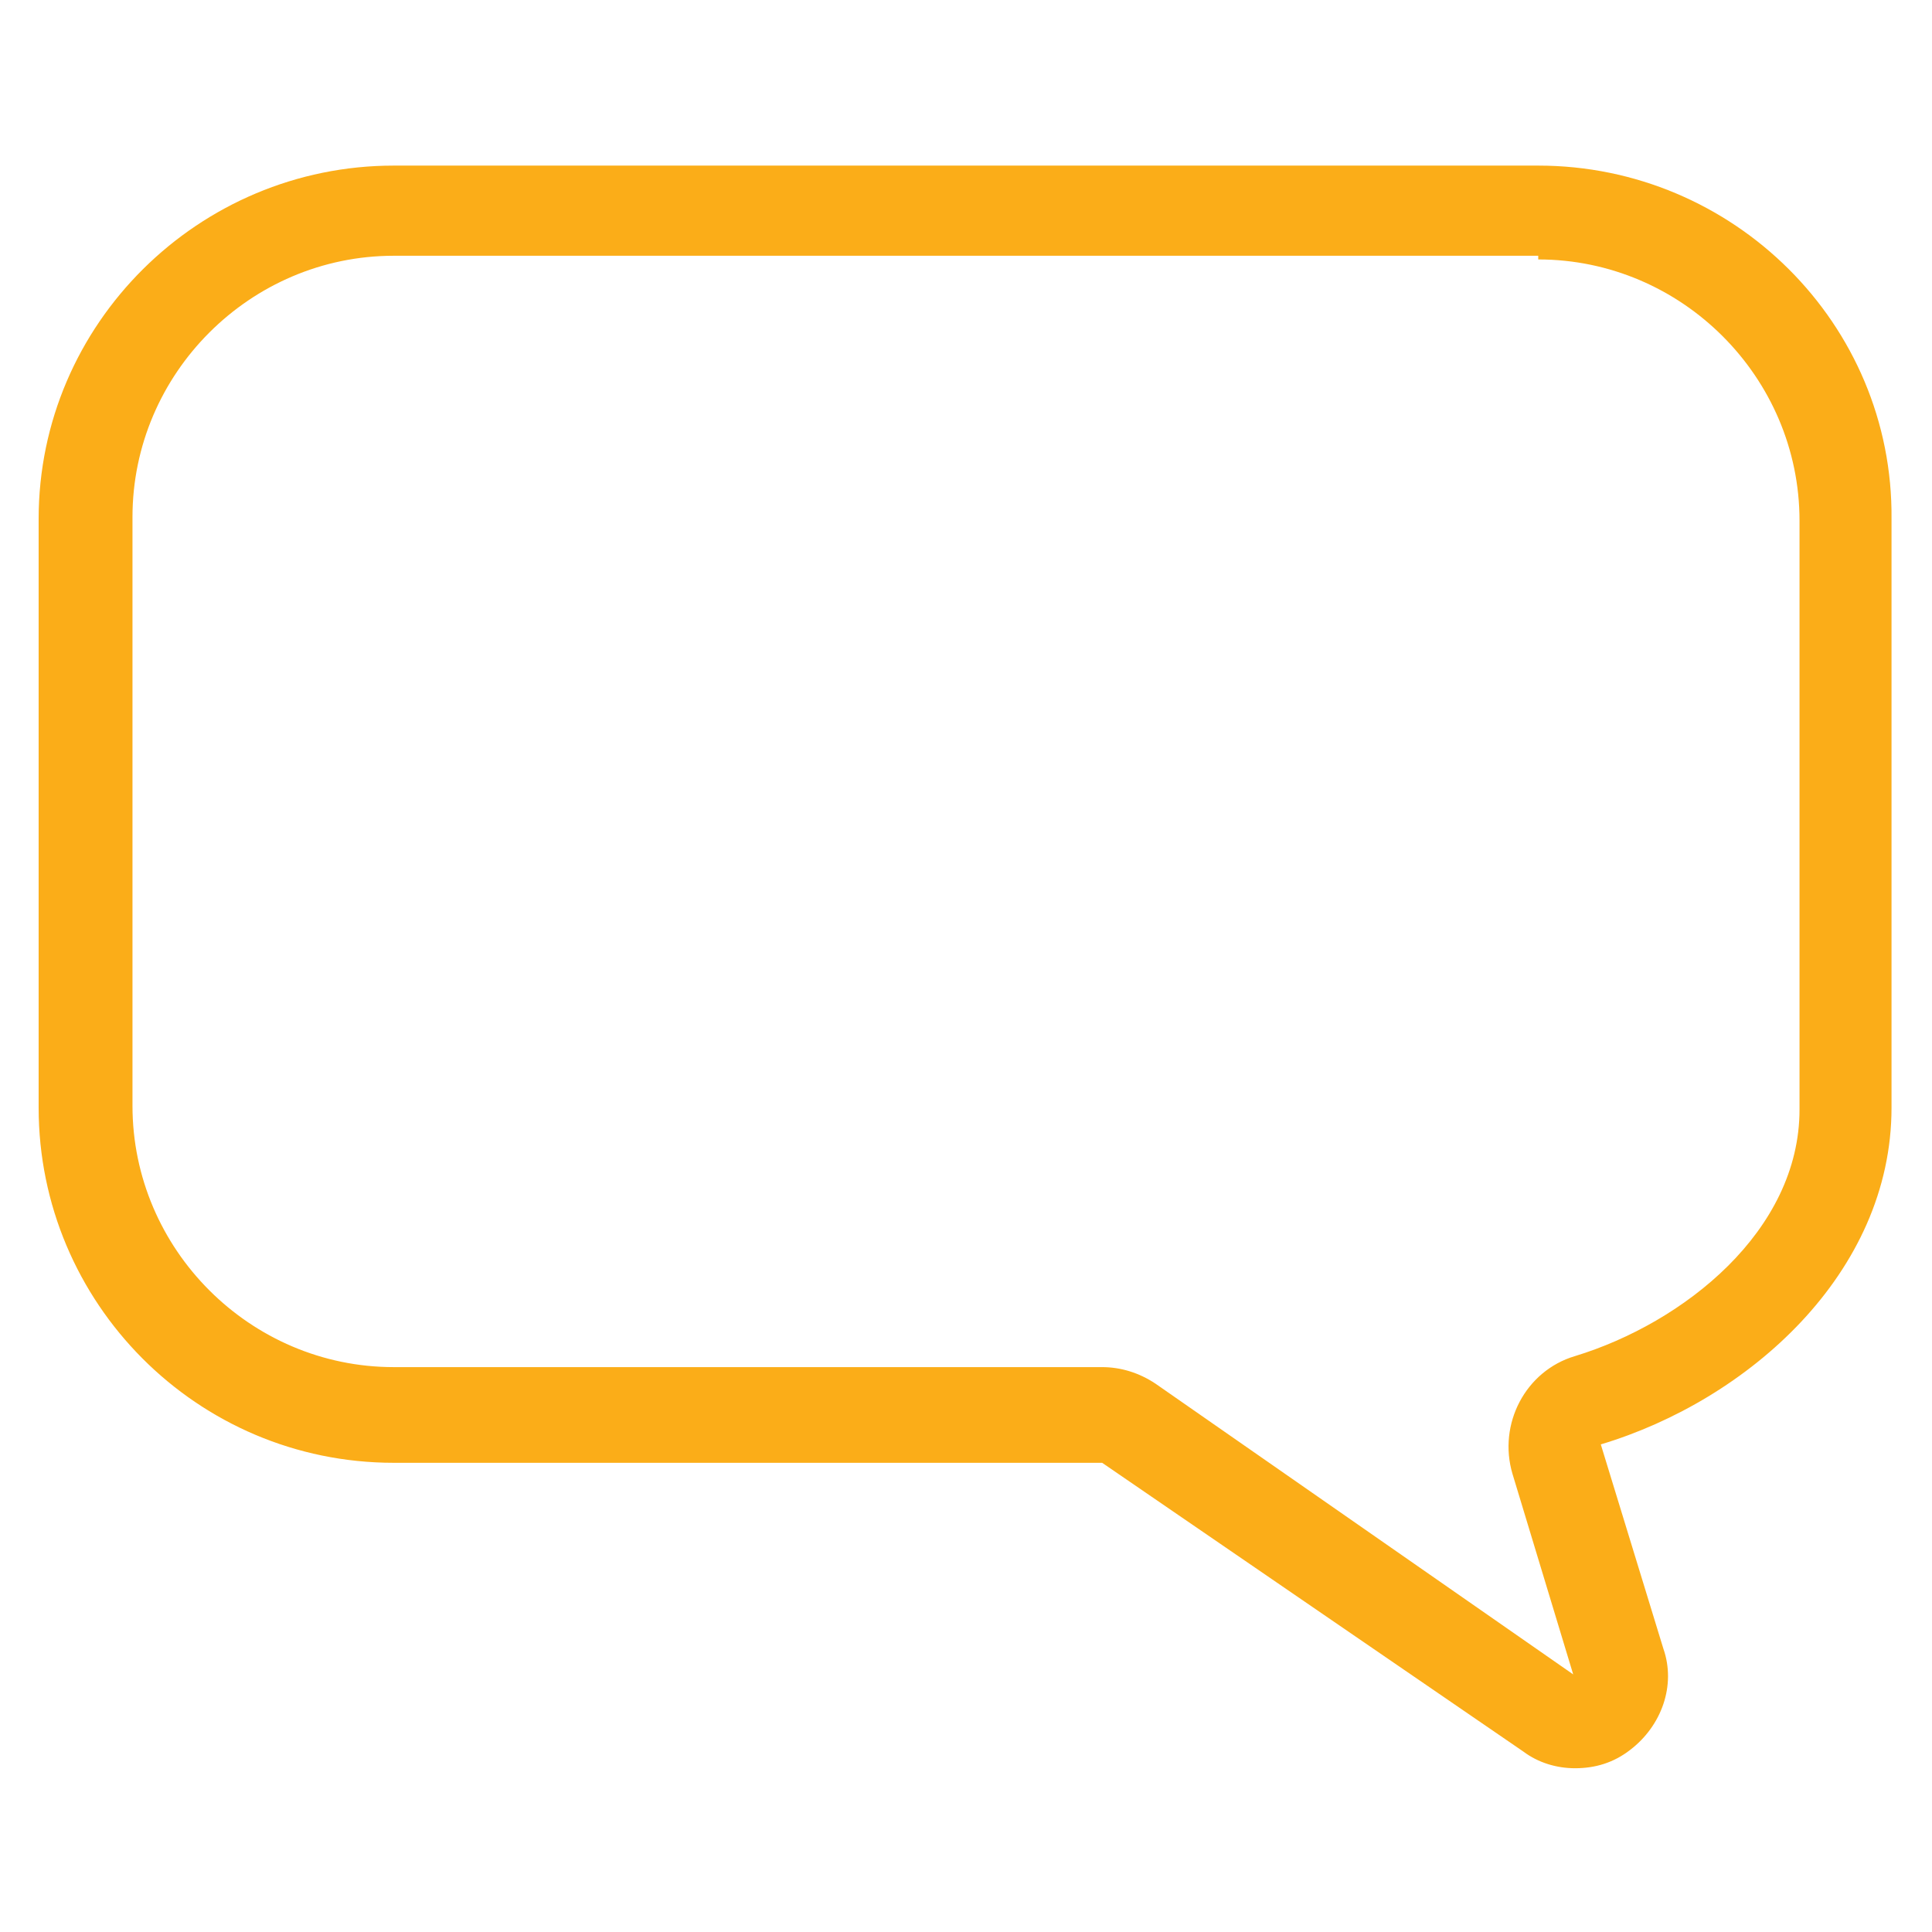
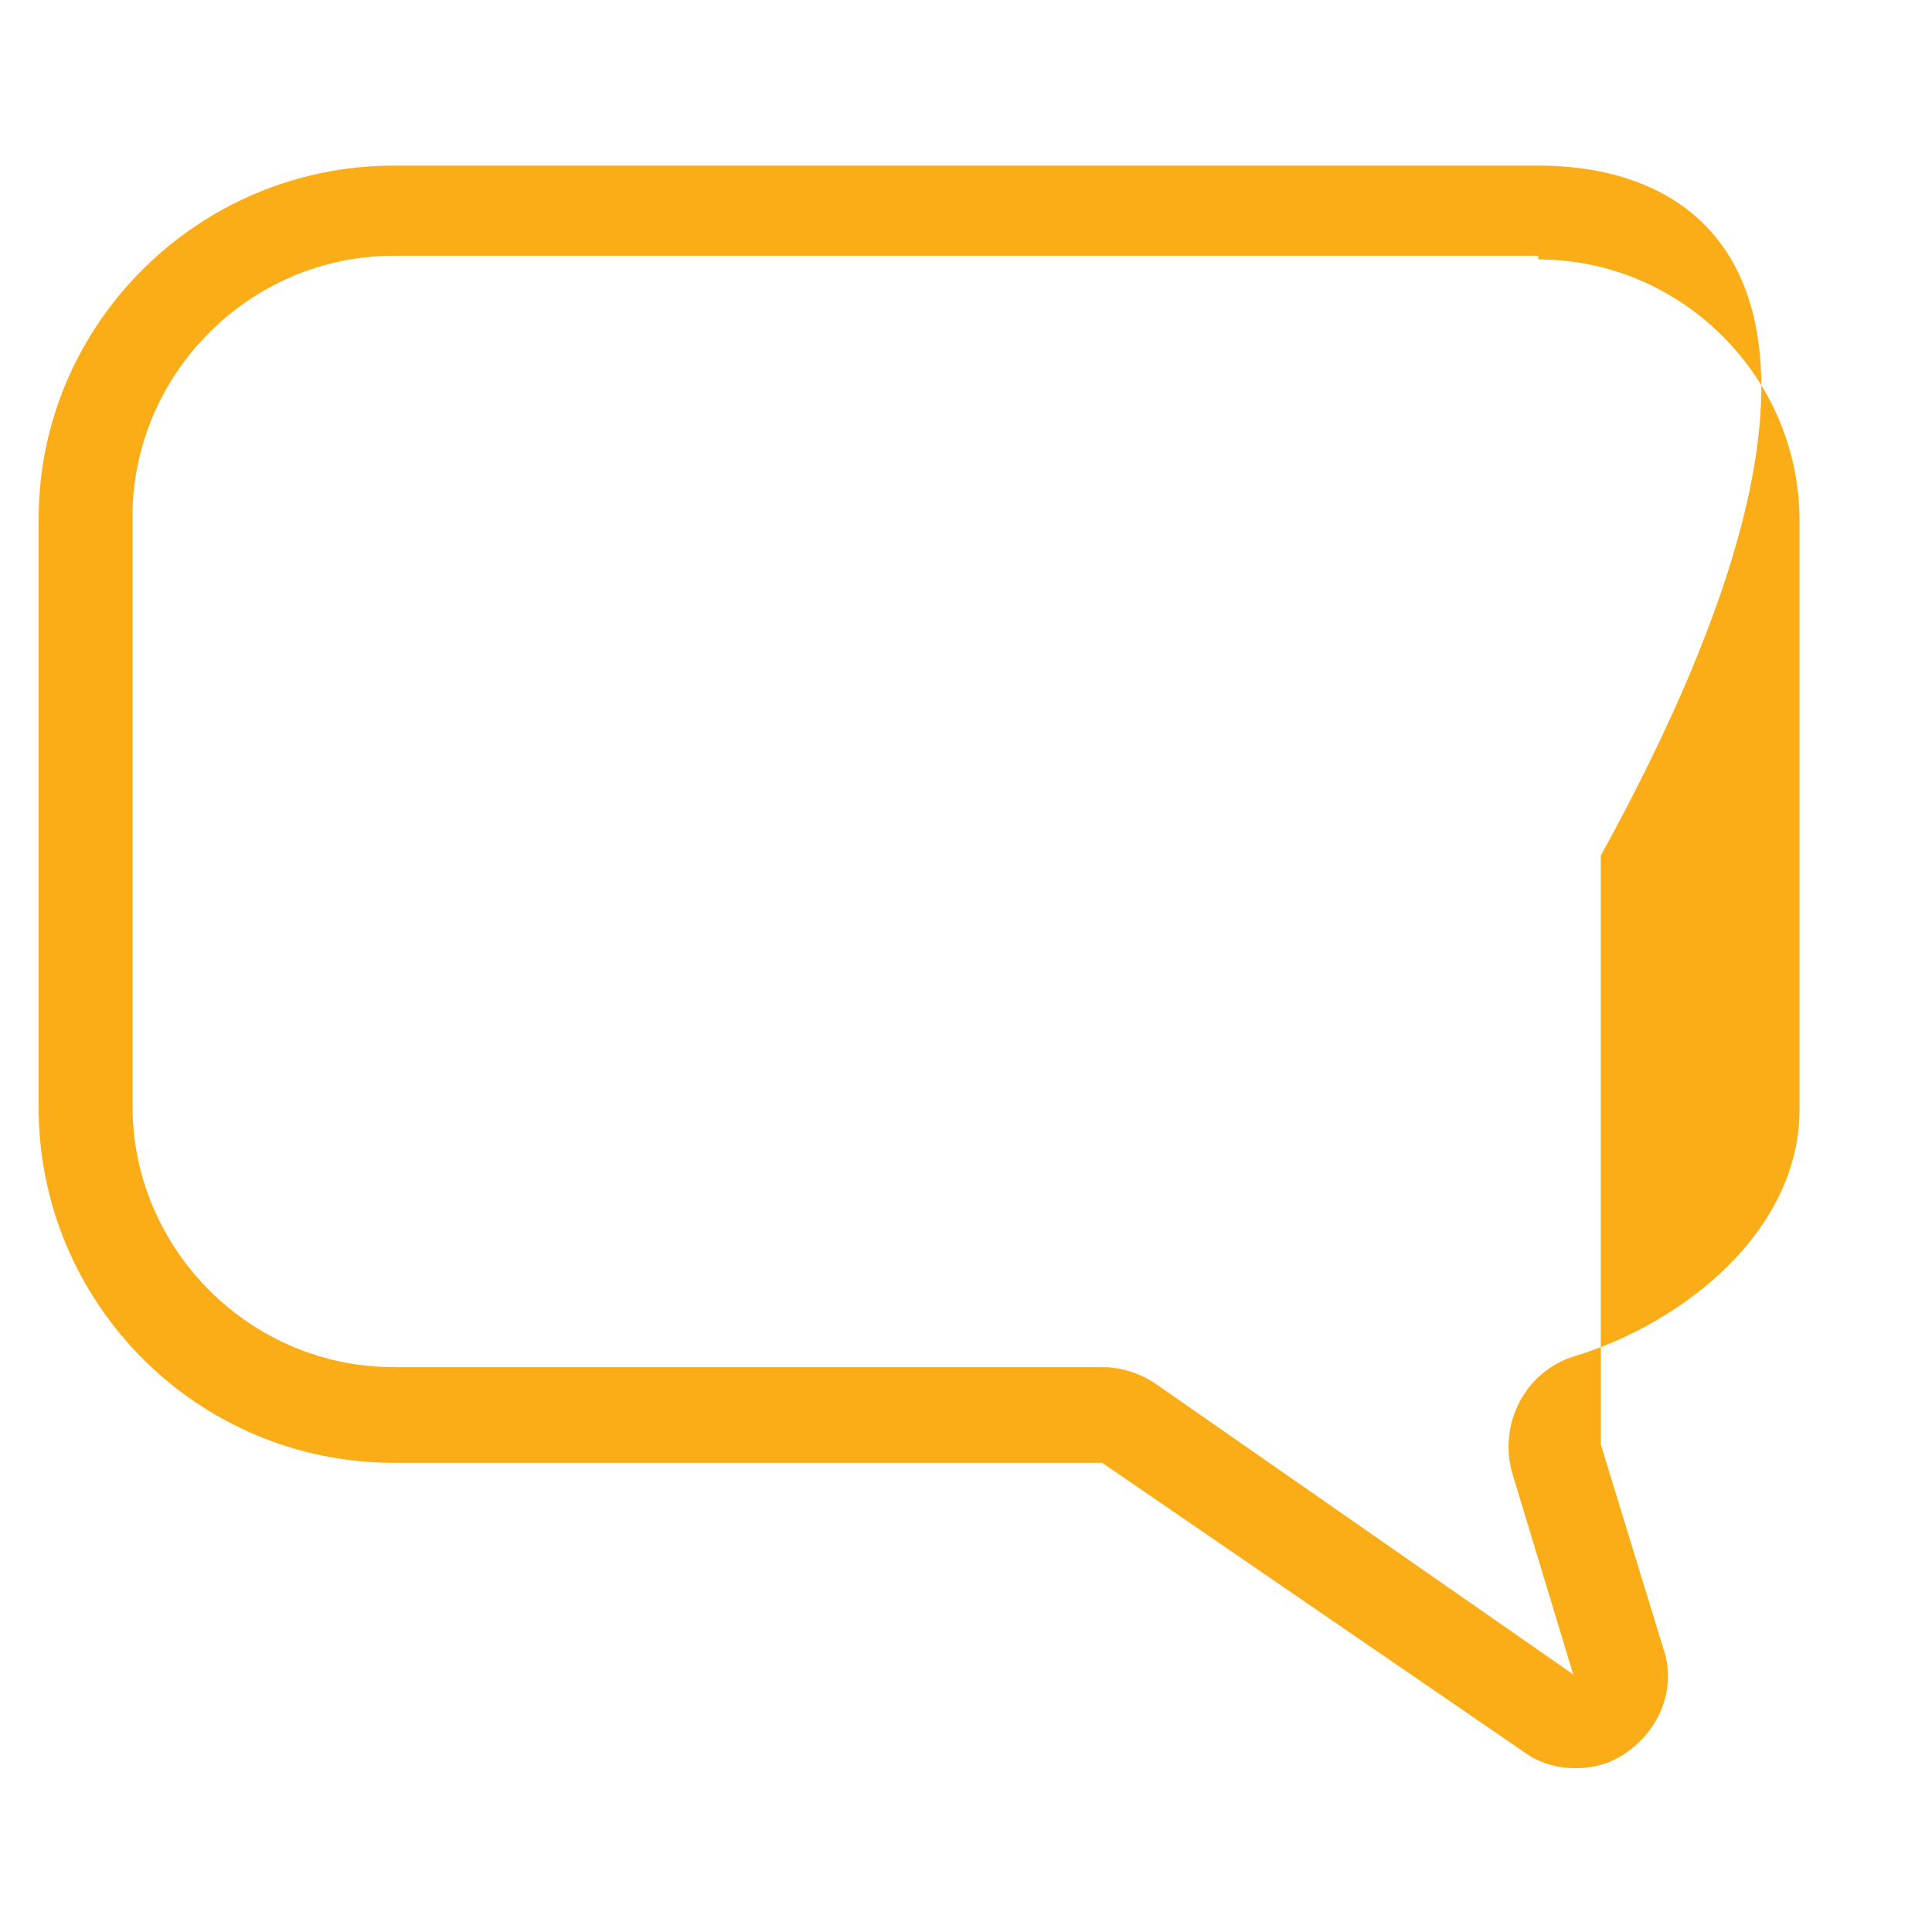
<svg xmlns="http://www.w3.org/2000/svg" version="1.1" id="Layer_1" x="0px" y="0px" viewBox="0 0 105 105" style="enable-background:new 0 0 105 105;" xml:space="preserve">
  <style type="text/css">
	.st0{fill:#58595B;}
	.st1{fill:#F6891F;}
	.st2{fill:url(#SVGID_1_);}
	.st3{fill:#F15E22;}
	.st4{fill:url(#SVGID_00000027568584063047417830000006812309654989231752_);}
	.st5{fill:#FFFFFF;}
	.st6{fill:#CB7218;}
	.st7{fill:url(#SVGID_00000019672946787872983740000015131446872049170830_);}
	.st8{fill:url(#SVGID_00000043443589809199398540000006832303347230068912_);}
	.st9{fill:#9D3330;}
	.st10{fill:#C56651;}
	.st11{fill:#561115;}
	.st12{fill:#73BF44;}
	.st13{fill:#E5E51E;}
	.st14{fill:#245D2E;}
	.st15{fill:#FCAF17;}
	.st16{fill:#FFCB45;}
	.st17{fill:#AA5726;}
	.st18{fill:url(#SVGID_00000111889025586157740170000017295914930054067075_);}
	.st19{fill:#9C0D43;}
	.st20{fill:#FFFFFF;stroke:#000000;stroke-width:0.25;stroke-miterlimit:10;}
	.st21{fill:url(#SVGID_00000034051617838593166840000004095488344480910477_);}
	.st22{fill:url(#SVGID_00000100368802698780777550000006131685820300198843_);}
	.st23{fill:#2E3192;}
	.st24{fill:#2E3192;stroke:#FFFFFF;stroke-width:0.5;stroke-miterlimit:10;}
	.st25{fill:#FFFFFF;stroke:#FFFFFF;stroke-width:0.25;stroke-miterlimit:10;}
	.st26{fill:url(#SVGID_00000015321885662095568560000013387315509092000187_);}
	.st27{fill:url(#SVGID_00000036944488753565690410000010253119409669794474_);}
	.st28{fill:#039696;}
	.st29{fill:url(#SVGID_00000091703984917224944270000004106189886932763572_);}
	.st30{fill:url(#SVGID_00000067236805036500852140000011478423572300404919_);}
	.st31{fill:#3156A6;}
	.st32{fill:url(#SVGID_00000099625273794156289480000007943369779771847833_);}
	.st33{fill:url(#SVGID_00000182501337755958037290000012932385654065097380_);}
	.st34{fill:#07592E;}
	.st35{fill:url(#SVGID_00000057122331634234101200000016899887286596237960_);}
	.st36{fill:url(#SVGID_00000028307419571022063330000014936035571480502463_);}
	.st37{fill:#E95980;}
	.st38{fill:url(#SVGID_00000051354559607535128650000013562802848063076030_);}
	.st39{fill:url(#SVGID_00000018200550465129573050000013124343499024219524_);}
	.st40{fill:#A91E23;}
	.st41{fill:url(#SVGID_00000012460106308007296270000001296850065135978144_);}
	.st42{fill:url(#SVGID_00000183929957360037642330000014606413735609724087_);}
	.st43{fill:url(#SVGID_00000112610779889580942020000014481731074389324928_);}
	.st44{fill:url(#SVGID_00000056417792703203492480000017535435187947106742_);}
	.st45{fill:url(#SVGID_00000029766980371325638960000012122057070962218150_);}
	.st46{fill:#095C76;}
	.st47{fill:url(#SVGID_00000079475877899508705100000005334191264739387323_);}
	.st48{fill:url(#SVGID_00000152976148539697892760000011994517709935157902_);}
	.st49{fill:#2A2663;}
	.st50{fill:url(#SVGID_00000109720821543956285370000008483634624345445523_);}
	.st51{fill:url(#SVGID_00000090285728423903327470000016476664955169109888_);}
	.st52{fill:url(#SVGID_00000063595389662752489860000006658524804481045683_);}
	.st53{fill:url(#SVGID_00000021090497711309153170000008911210560325397377_);}
	.st54{fill:url(#SVGID_00000073701606485585344080000006193331161247429296_);}
	.st55{fill:#139DA8;}
	.st56{fill:url(#SVGID_00000060735418747045837910000016102946337690531212_);}
	.st57{fill:url(#SVGID_00000055706104290382904160000011973743268285811357_);}
	.st58{fill:url(#SVGID_00000119810156143050299650000016066244087779612076_);}
	.st59{fill:url(#SVGID_00000106131198377319492880000018025298516982387344_);}
	.st60{fill:#571C59;}
	.st61{fill:url(#SVGID_00000135664337642428997870000008235874421927168655_);}
	.st62{fill:url(#SVGID_00000148635448850673579270000003370807146963569316_);}
	.st63{fill:#28355E;}
	.st64{fill:url(#SVGID_00000008860556593118271680000007324936833062263202_);}
	.st65{fill:#19AECB;}
	.st66{fill:#010101;}
	.st67{fill:#A7A9AC;}
	.st68{fill:url(#SVGID_00000003085623541901918050000016240479636767605670_);}
	.st69{fill:#1C1D3F;}
	.st70{fill:url(#SVGID_00000024002895846153232200000000810660001735623564_);}
	.st71{fill:url(#SVGID_00000004515975840213664720000002788561625586618303_);}
	.st72{fill:#7A121C;}
	.st73{fill:url(#SVGID_00000044167332312203917590000018114283065111037356_);}
	.st74{fill:url(#SVGID_00000081621246494122163930000001126741523840166296_);}
	.st75{fill:#E5B335;}
	.st76{fill:url(#SVGID_00000070831481337562029230000015105768904765842826_);}
	.st77{fill:url(#SVGID_00000044860781370824873560000003485850558897517440_);}
	.st78{fill:#5CA67C;}
	.st79{fill:url(#SVGID_00000016052972561072271010000014163804714218940306_);}
	.st80{fill:url(#SVGID_00000163766341923477145530000010662297645545204119_);}
	.st81{fill:#941A1D;}
	.st82{fill:url(#SVGID_00000011752184099275062020000015239325211808070847_);}
	.st83{fill:url(#SVGID_00000079445646788148128180000016145257666178779804_);}
	.st84{fill:url(#SVGID_00000005224677862730679590000000780016843809080961_);}
	.st85{fill:url(#SVGID_00000155838993215261415510000003719114069224102070_);}
	.st86{fill:url(#SVGID_00000112599360386775300140000006640148045195947671_);}
	.st87{fill:url(#SVGID_00000016036247758002503330000016479457117736873628_);}
	.st88{fill:url(#SVGID_00000064330507706340091500000005566134741005134980_);}
	.st89{fill:url(#SVGID_00000132785278707664958020000013865635105284892562_);}
	.st90{fill:url(#SVGID_00000038413805341876422250000000880438636290488967_);}
	.st91{fill:url(#SVGID_00000127045785069595040290000006929785873217444001_);}
	.st92{fill:url(#SVGID_00000090279536119990988510000003126900483873864834_);}
	.st93{fill:none;stroke:#19AECB;stroke-width:3;stroke-miterlimit:10;}
	.st94{filter:url(#Adobe_OpacityMaskFilter);}
	.st95{fill:url(#SVGID_00000101824935050880936650000013522938966590036141_);}
	
		.st96{opacity:0.31;mask:url(#SVGID_00000126298448652776515270000002202846180628965529_);fill:url(#SVGID_00000052087401089631902980000000319039195981302666_);}
	.st97{filter:url(#Adobe_OpacityMaskFilter_00000145050844225425813370000013031407414657302667_);}
	.st98{fill:url(#SVGID_00000152950442552481892650000011505470892096506556_);}
	
		.st99{opacity:0.31;mask:url(#SVGID_00000056416278225454704710000005342389313618974099_);fill:url(#SVGID_00000038377945196866801150000000131270984845892238_);}
	.st100{filter:url(#Adobe_OpacityMaskFilter_00000054223494610550396560000002976055767166808757_);}
	.st101{fill:url(#SVGID_00000133506589508071835480000013497017706293391503_);}
	
		.st102{opacity:0.31;mask:url(#SVGID_00000160907756848587717570000006694850867933790339_);fill:url(#SVGID_00000172409385074864508350000002927715610025607838_);}
	.st103{filter:url(#Adobe_OpacityMaskFilter_00000005972707036275792750000013949104834356882817_);}
	.st104{fill:url(#SVGID_00000067229552231638890580000007835521972088565425_);}
	
		.st105{opacity:0.31;mask:url(#SVGID_00000148645108555229545100000007643395103027059620_);fill:url(#SVGID_00000153663099646263147340000000837137042296242854_);}
	.st106{fill:url(#SVGID_00000044168105866913688120000005084613565328659878_);}
	.st107{fill:#0E8FA0;}
	.st108{fill:url(#SVGID_00000096061213695861520660000001012813877869441189_);}
	.st109{fill:url(#SVGID_00000134217216540123540050000012902332602265147062_);}
	.st110{fill:url(#SVGID_00000113348290751132529380000018314197523956678330_);}
	.st111{fill:url(#SVGID_00000060729312568150006130000016127468198906719159_);}
	.st112{fill:url(#SVGID_00000163051596109804165070000012853757568932309655_);}
	.st113{fill:url(#SVGID_00000011731628485751942380000010662924026093368960_);}
	.st114{fill:url(#SVGID_00000090270219263051283610000001433614417142622610_);}
	.st115{fill:#252349;}
	.st116{fill:url(#SVGID_00000051341798783874372330000005898623355022066582_);}
	.st117{fill:url(#SVGID_00000067219700342890464330000017472724066601613241_);}
	.st118{fill:url(#SVGID_00000018954827303913518820000006805484528010977175_);}
	.st119{fill:#B43D25;}
	.st120{fill:url(#SVGID_00000050654758310460196290000017726085853870014384_);}
	.st121{fill:url(#SVGID_00000085218904228713486630000014778395714141069994_);}
	.st122{fill:url(#SVGID_00000128463745401577802080000008699107428864545196_);}
	.st123{fill:#D19A2A;}
	.st124{fill:none;stroke:#D19A2A;stroke-miterlimit:10;}
	.st125{fill:url(#SVGID_00000106109156341639916300000007282698103570316694_);}
	.st126{fill:url(#SVGID_00000043428148804930417840000014249821766466047908_);}
	.st127{fill:url(#SVGID_00000092455761362170204790000016779838431671563953_);}
	.st128{fill:url(#SVGID_00000031188902619012705500000001851901449292514456_);}
	.st129{fill:url(#SVGID_00000054957354835397032600000001614689992417388456_);}
	.st130{fill:url(#SVGID_00000145029113025750571130000000346034530051279020_);}
	.st131{fill:url(#SVGID_00000101816229222063573630000007677225304473705381_);}
	.st132{fill:url(#SVGID_00000115491538135338454230000015016554060218853561_);}
	.st133{fill:url(#SVGID_00000052098498136269952020000006646011025292689855_);}
	.st134{fill:url(#SVGID_00000104676889651634447350000018281804107887589254_);}
	.st135{fill:url(#SVGID_00000013170891954231362900000004768402466834477491_);}
	.st136{fill:url(#SVGID_00000010278518221186893760000015116455467776411787_);}
	.st137{fill:url(#SVGID_00000177471030716990923220000001615994027834984597_);}
	.st138{fill:url(#SVGID_00000156583372930764933920000002684013479972356507_);}
	.st139{fill:url(#SVGID_00000039105462480225656500000014629329486027926454_);}
	.st140{fill:url(#SVGID_00000152257503070343747290000017464983520503886252_);}
	.st141{fill:url(#SVGID_00000052803778334251938360000013595294840037758606_);}
	.st142{fill:url(#SVGID_00000008861484211279842540000004822736756584252557_);}
	.st143{fill:none;stroke:#245D2E;stroke-miterlimit:10;}
	.st144{stroke:#FFFFFF;stroke-miterlimit:10;}
	.st145{fill:url(#SVGID_00000152260657318990084760000003413849082819597454_);}
	.st146{fill:none;stroke:#E95980;stroke-width:0.25;stroke-miterlimit:10;}
	.st147{fill:url(#SVGID_00000078033912764231240640000016695882605322862521_);}
	.st148{fill:url(#SVGID_00000059270410746340908330000011047776677965734313_);}
	.st149{fill:url(#SVGID_00000026164972319960364600000012931882296170649241_);}
	.st150{fill:url(#SVGID_00000145745888041835397660000004256822849043995806_);}
	.st151{fill:url(#SVGID_00000155131672284492965300000002000752113062607756_);}
	.st152{fill:url(#SVGID_00000034059103349897315310000015895157377945819539_);}
	.st153{fill:url(#SVGID_00000030455261121850808530000015557310889005126546_);}
	.st154{fill:url(#SVGID_00000030450914146036009640000002506344631055875461_);}
	.st155{fill:url(#SVGID_00000030486869776606526260000006825105379181051579_);}
	.st156{fill:url(#SVGID_00000135651693752823197470000003388329355610099344_);}
	.st157{fill:url(#SVGID_00000070112977000335985060000012694863626860091822_);}
	.st158{fill:#7A121C;stroke:#7A121C;stroke-width:0.25;stroke-miterlimit:10;}
	.st159{fill:url(#SVGID_00000131335879239210035060000005835684617715507613_);}
	.st160{fill:url(#SVGID_00000156573905075611015670000008676312005232945283_);}
	.st161{fill:url(#SVGID_00000124844023385351025800000004045757440350108337_);}
	.st162{fill:none;stroke:#AA5726;stroke-width:0.75;stroke-miterlimit:10;}
	.st163{fill:url(#SVGID_00000037678084605906864230000002881250051838149287_);}
	.st164{fill:url(#SVGID_00000143609983025917571500000005464177985243491466_);}
	.st165{fill:url(#SVGID_00000038395699599396237090000017034740146659730324_);}
	.st166{fill:url(#SVGID_00000147926763538693116840000001855427722151128450_);}
	.st167{fill:url(#SVGID_00000041267289776571505510000012535550463967990148_);}
	.st168{fill:url(#SVGID_00000026159393454864026260000000724968492419648669_);}
	.st169{fill:#7A121C;stroke:#FFFFFF;stroke-width:0.25;stroke-miterlimit:10;}
	.st170{fill:url(#SVGID_00000037662707923016802720000010065196562360303757_);}
	.st171{fill:url(#SVGID_00000000930270809732676420000010988557210624537221_);}
	.st172{fill:url(#SVGID_00000093880443500221739660000011528764212367417276_);}
	.st173{fill:#941A1D;stroke:#FFFFFF;stroke-width:0.25;stroke-miterlimit:10;}
	.st174{fill:none;stroke:#941A1D;stroke-width:0.25;stroke-miterlimit:10;}
	.st175{fill:url(#SVGID_00000110465397221433185210000007133434942682672781_);}
	.st176{fill:none;stroke:#FFFFFF;stroke-width:0.5;stroke-miterlimit:10;}
	.st177{fill:url(#SVGID_00000043442564559309549130000002467005479185875118_);}
	.st178{fill:url(#SVGID_00000145775752049654883540000017022715075031689868_);}
	.st179{fill:url(#SVGID_00000026872016481525659240000010743434304494137512_);}
	.st180{fill:url(#SVGID_00000121240376290377138850000015927231703357380756_);}
	.st181{fill:url(#SVGID_00000180357970126621849680000008647588066616782720_);}
	.st182{fill:#571C59;stroke:#FFFFFF;stroke-width:0.25;stroke-miterlimit:10;}
	.st183{fill:#571C59;stroke:#571C59;stroke-width:0.25;stroke-miterlimit:10;}
	.st184{fill:url(#SVGID_00000150810663094330719390000007388411314187602619_);}
	.st185{fill:url(#SVGID_00000029047411441179482770000005632904254565314471_);}
	.st186{fill:url(#SVGID_00000076578540440559153890000008785377039292300938_);}
	.st187{fill:#2E3192;stroke:#FFFFFF;stroke-width:0.1;stroke-miterlimit:10;}
	.st188{fill:none;stroke:#FFFFFF;stroke-width:0.1;stroke-miterlimit:10;}
	.st189{fill:url(#SVGID_00000173876010188459040510000006740250314291235244_);}
	.st190{fill:url(#SVGID_00000147202287857128401800000002197664990302847651_);}
	.st191{fill:#E5B335;stroke:#FFFFFF;stroke-miterlimit:10;}
	.st192{fill:url(#SVGID_00000132088388442535009330000013727789306829128377_);}
	.st193{fill:none;stroke:#2A2663;stroke-linecap:round;stroke-miterlimit:10;}
	.st194{fill:url(#SVGID_00000056413707398791911010000001602650953528490927_);}
	.st195{fill:url(#SVGID_00000010310930059208431380000013883254759076013484_);}
	.st196{fill:none;stroke:#245D2E;stroke-width:0.5;stroke-miterlimit:10;}
	.st197{fill:#F4F0ED;}
	.st198{fill:none;stroke:#4CB652;stroke-miterlimit:10;}
	.st199{fill:#23C4F4;}
	.st200{fill:url(#SVGID_00000160911567082866947620000008103186629463110794_);}
	.st201{fill:url(#SVGID_00000074437830450564836590000009873908314553877126_);}
	.st202{fill:url(#SVGID_00000053526245371744108640000018211026838597981614_);}
	.st203{fill:url(#SVGID_00000080914782011294511920000016648576592527922614_);}
	.st204{fill:url(#SVGID_00000060729007373130141470000010644102321470278800_);}
	.st205{fill:url(#SVGID_00000067946964164180777280000005728074299030239896_);}
	.st206{fill:url(#SVGID_00000126321263242879496240000018081572252285292188_);}
	.st207{fill:url(#SVGID_00000121256665054895224250000007174439549286373509_);}
	.st208{fill:url(#SVGID_00000171680930638097456240000002311051736479048860_);}
	.st209{fill:url(#SVGID_00000062154926357415077020000017906865954015151489_);}
	.st210{fill:url(#SVGID_00000057122894976705872890000010814175737496142216_);}
	.st211{fill:url(#SVGID_00000140694648144873251770000016370910420449860764_);}
	.st212{fill:url(#SVGID_00000067955702308811735160000015841740191205640370_);}
	.st213{fill:url(#SVGID_00000116929003911176642240000011564780282291017659_);}
	.st214{fill:url(#SVGID_00000111156348571852361730000016217459650775582393_);}
	.st215{fill:url(#SVGID_00000057128182666300172990000016659005237762798979_);}
	.st216{fill:url(#SVGID_00000093868380923867869090000000114960558245622940_);}
	.st217{fill:url(#SVGID_00000062870374910938641220000004383610983648445615_);}
	.st218{fill:url(#SVGID_00000106136831526284387150000012967582553160010939_);}
	.st219{fill:url(#SVGID_00000079444397690482886500000015382636149837758885_);}
	.st220{fill:url(#SVGID_00000036931957441498120900000011029714884668746914_);}
	.st221{fill:url(#SVGID_00000091007959015035055800000018208145793879259053_);}
	.st222{fill:url(#SVGID_00000067947030386487689090000012684750129839047346_);}
	.st223{fill:url(#SVGID_00000041253995214455694810000016767324857376107689_);}
	.st224{fill:url(#SVGID_00000116233933890116890250000007448102466575925427_);}
	.st225{fill:url(#SVGID_00000013163590328685536300000008749778885690014643_);}
	.st226{fill:url(#SVGID_00000170978147593876959550000009542554676803801001_);}
	.st227{fill:url(#SVGID_00000095332731030695501560000013035862000736686759_);}
	.st228{fill:url(#SVGID_00000126281044795624655470000018094687074447130035_);}
	.st229{fill:url(#SVGID_00000138554507204951218770000012185785493340682412_);}
	.st230{fill:url(#SVGID_00000166655638630092915490000017355825900868112260_);}
	.st231{fill:url(#SVGID_00000157279142554486970190000015865079027000784300_);}
	.st232{fill:url(#SVGID_00000127723627758887097700000001437458967406544016_);}
	.st233{fill:url(#SVGID_00000178911712659759550650000014591797273147323015_);}
	.st234{fill:url(#SVGID_00000101070852619095012610000006106982152753139103_);}
	.st235{fill:url(#SVGID_00000136375481242854719010000009954804839480893869_);}
	.st236{fill:#27C4F4;}
	.st237{fill:#FFFFFF;stroke:#000000;stroke-miterlimit:10;}
	.st238{fill:none;stroke:#000000;stroke-miterlimit:10;}
	.st239{fill:#FBAD18;}
	.st240{fill:#F27B9A;}
	.st241{fill:#00AEE9;}
	.st242{fill:url(#SVGID_00000113322964725105636330000013835109504204857018_);}
	.st243{fill:url(#SVGID_00000160187655852380963700000016712932867163832255_);}
	.st244{fill:url(#SVGID_00000108271543011765578200000011541048463848331699_);}
	.st245{fill:url(#SVGID_00000074432867630094430450000003729058684437894297_);}
	.st246{fill:url(#SVGID_00000002369066606314265500000005243138609504654003_);}
	.st247{fill:#939598;}
	.st248{fill:url(#SVGID_00000049205035512398148190000003740561050318920376_);}
	.st249{fill:#ED1A3B;}
	.st250{fill:#B73E96;}
	.st251{fill:#00AB4E;}
	.st252{fill:none;stroke:#A7A9AC;stroke-width:4;stroke-linecap:round;stroke-miterlimit:10;}
	.st253{fill:none;stroke:#A7A9AC;stroke-width:4;stroke-miterlimit:10;}
</style>
  <g>
    <g>
-       <path class="st239" d="M83.6,14.1c7.8,0,14.2,6.4,14.2,14.2v32c0,6.6-6.3,11.6-12.2,13.4c-2.7,0.8-4.2,3.7-3.4,6.4l3.3,10.9    L62.8,75.2c-0.9-0.6-1.9-0.9-2.9-0.9H21.4c-7.8,0-14.2-6.4-14.2-14.2v-32c0-7.8,6.4-14.2,14.2-14.2H83.6 M83.6,9H21.4    C10.8,9,2.1,17.6,2.1,28.2v32c0,10.6,8.6,19.3,19.3,19.3h38.5l22.9,15.7c0.8,0.6,1.8,0.9,2.8,0.9c1.1,0,2.1-0.3,3-1    c1.7-1.3,2.5-3.5,1.8-5.5l-3.4-11.1c8-2.4,15.8-9.3,15.8-18.3v-32C102.9,17.6,94.2,9,83.6,9L83.6,9z" />
+       <path class="st239" d="M83.6,14.1c7.8,0,14.2,6.4,14.2,14.2v32c0,6.6-6.3,11.6-12.2,13.4c-2.7,0.8-4.2,3.7-3.4,6.4l3.3,10.9    L62.8,75.2c-0.9-0.6-1.9-0.9-2.9-0.9H21.4c-7.8,0-14.2-6.4-14.2-14.2v-32c0-7.8,6.4-14.2,14.2-14.2H83.6 M83.6,9H21.4    C10.8,9,2.1,17.6,2.1,28.2v32c0,10.6,8.6,19.3,19.3,19.3h38.5l22.9,15.7c0.8,0.6,1.8,0.9,2.8,0.9c1.1,0,2.1-0.3,3-1    c1.7-1.3,2.5-3.5,1.8-5.5l-3.4-11.1v-32C102.9,17.6,94.2,9,83.6,9L83.6,9z" />
    </g>
  </g>
</svg>